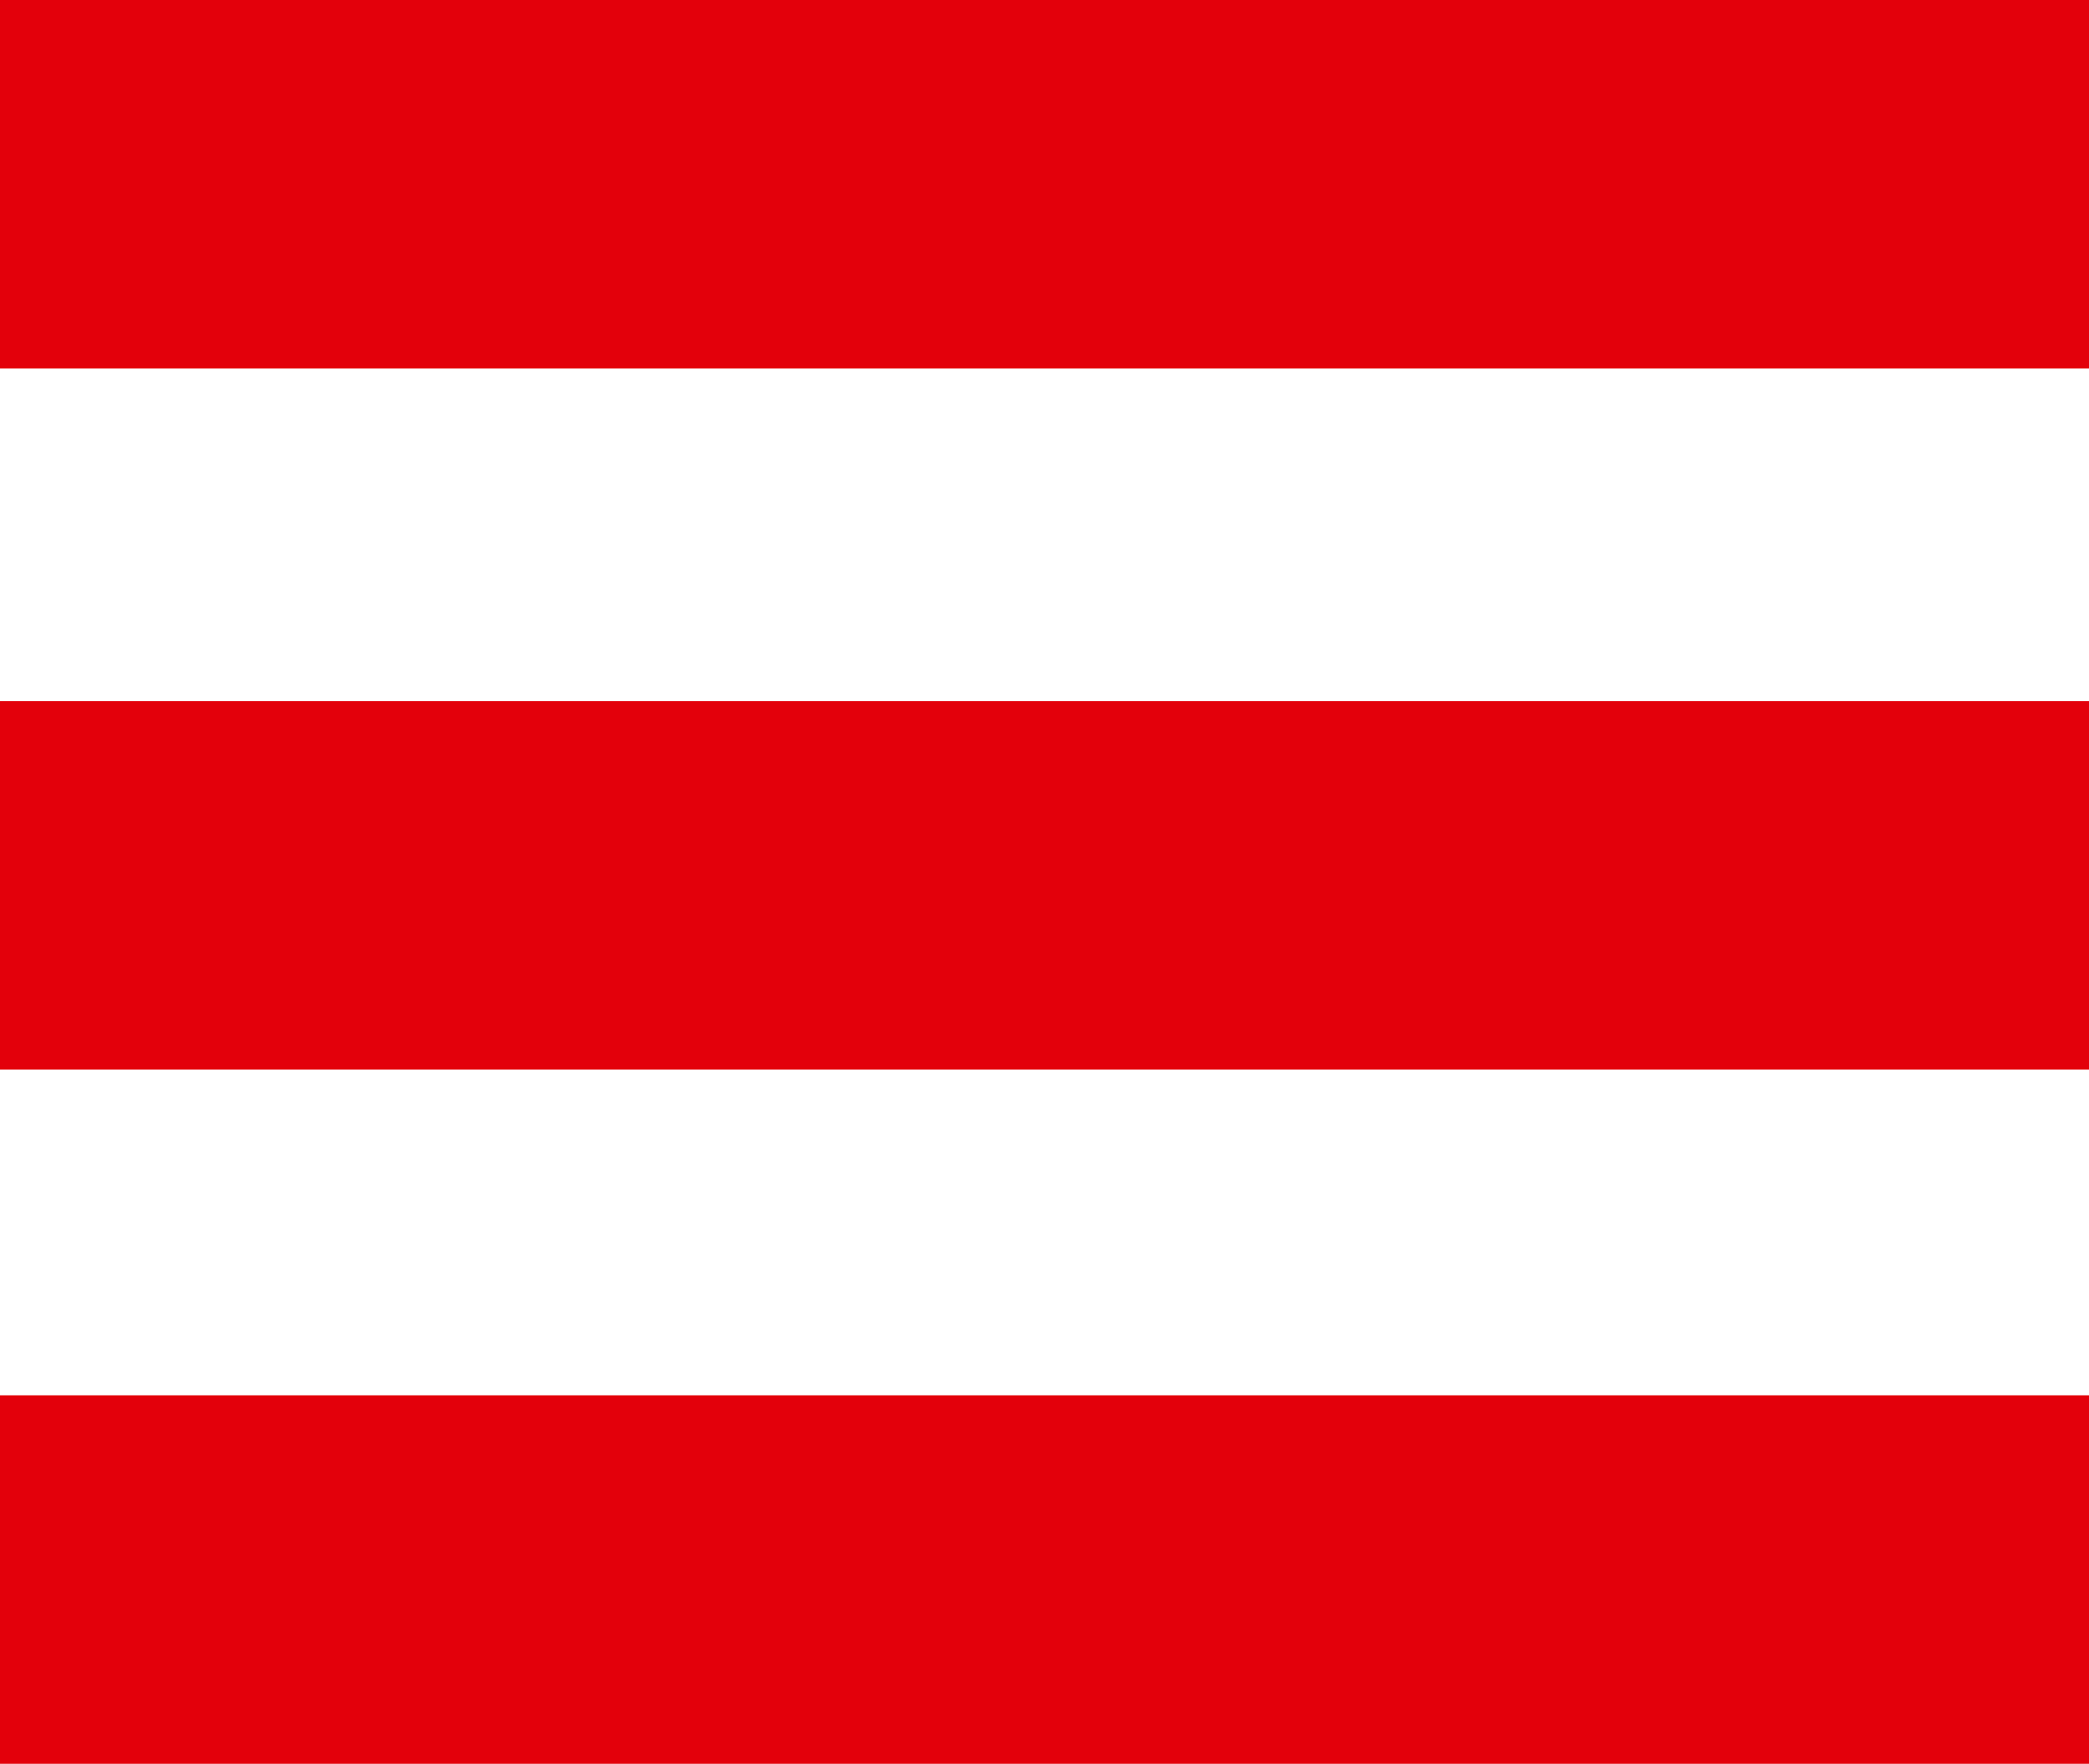
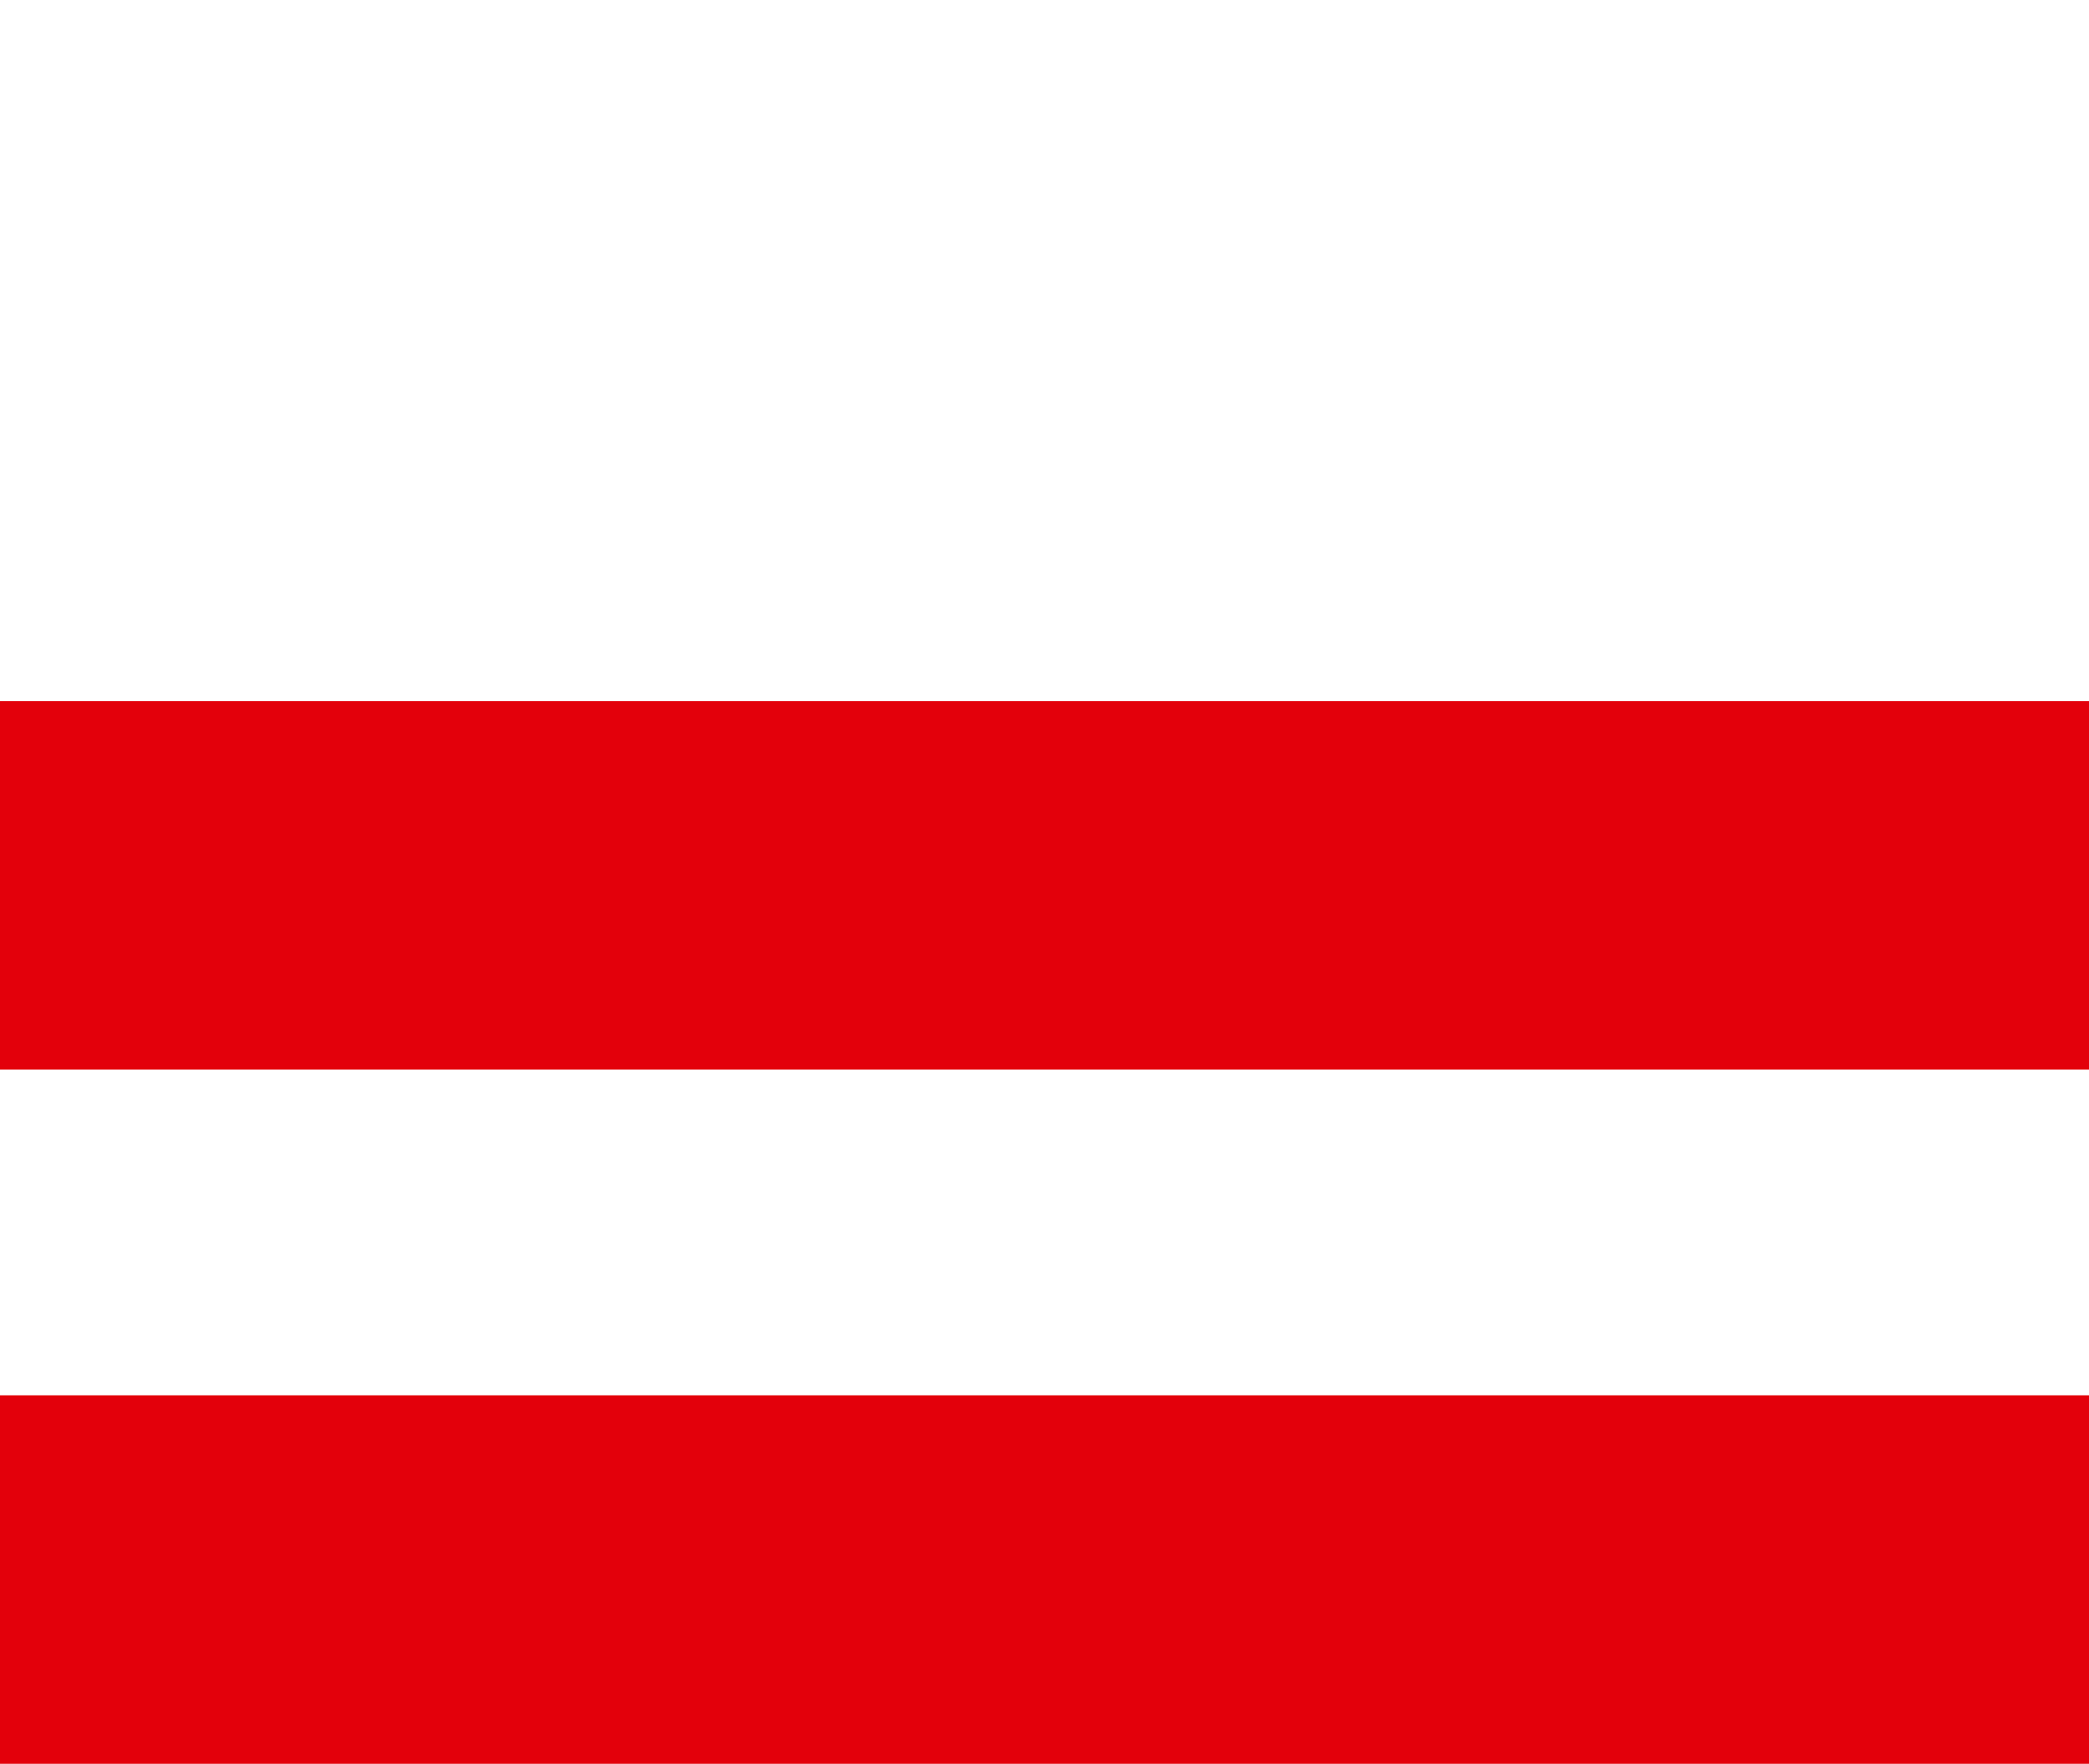
<svg xmlns="http://www.w3.org/2000/svg" viewBox="0 0 39.69 33.51">
  <defs>
    <style>.cls-1{fill:#e3000b;}</style>
  </defs>
  <g id="Layer_2" data-name="Layer 2">
    <g id="Layer_1-2" data-name="Layer 1">
      <rect class="cls-1" y="13.32" width="39.69" height="7" />
      <rect class="cls-1" y="26.51" width="39.69" height="7" />
-       <rect class="cls-1" width="39.69" height="7" />
    </g>
  </g>
</svg>